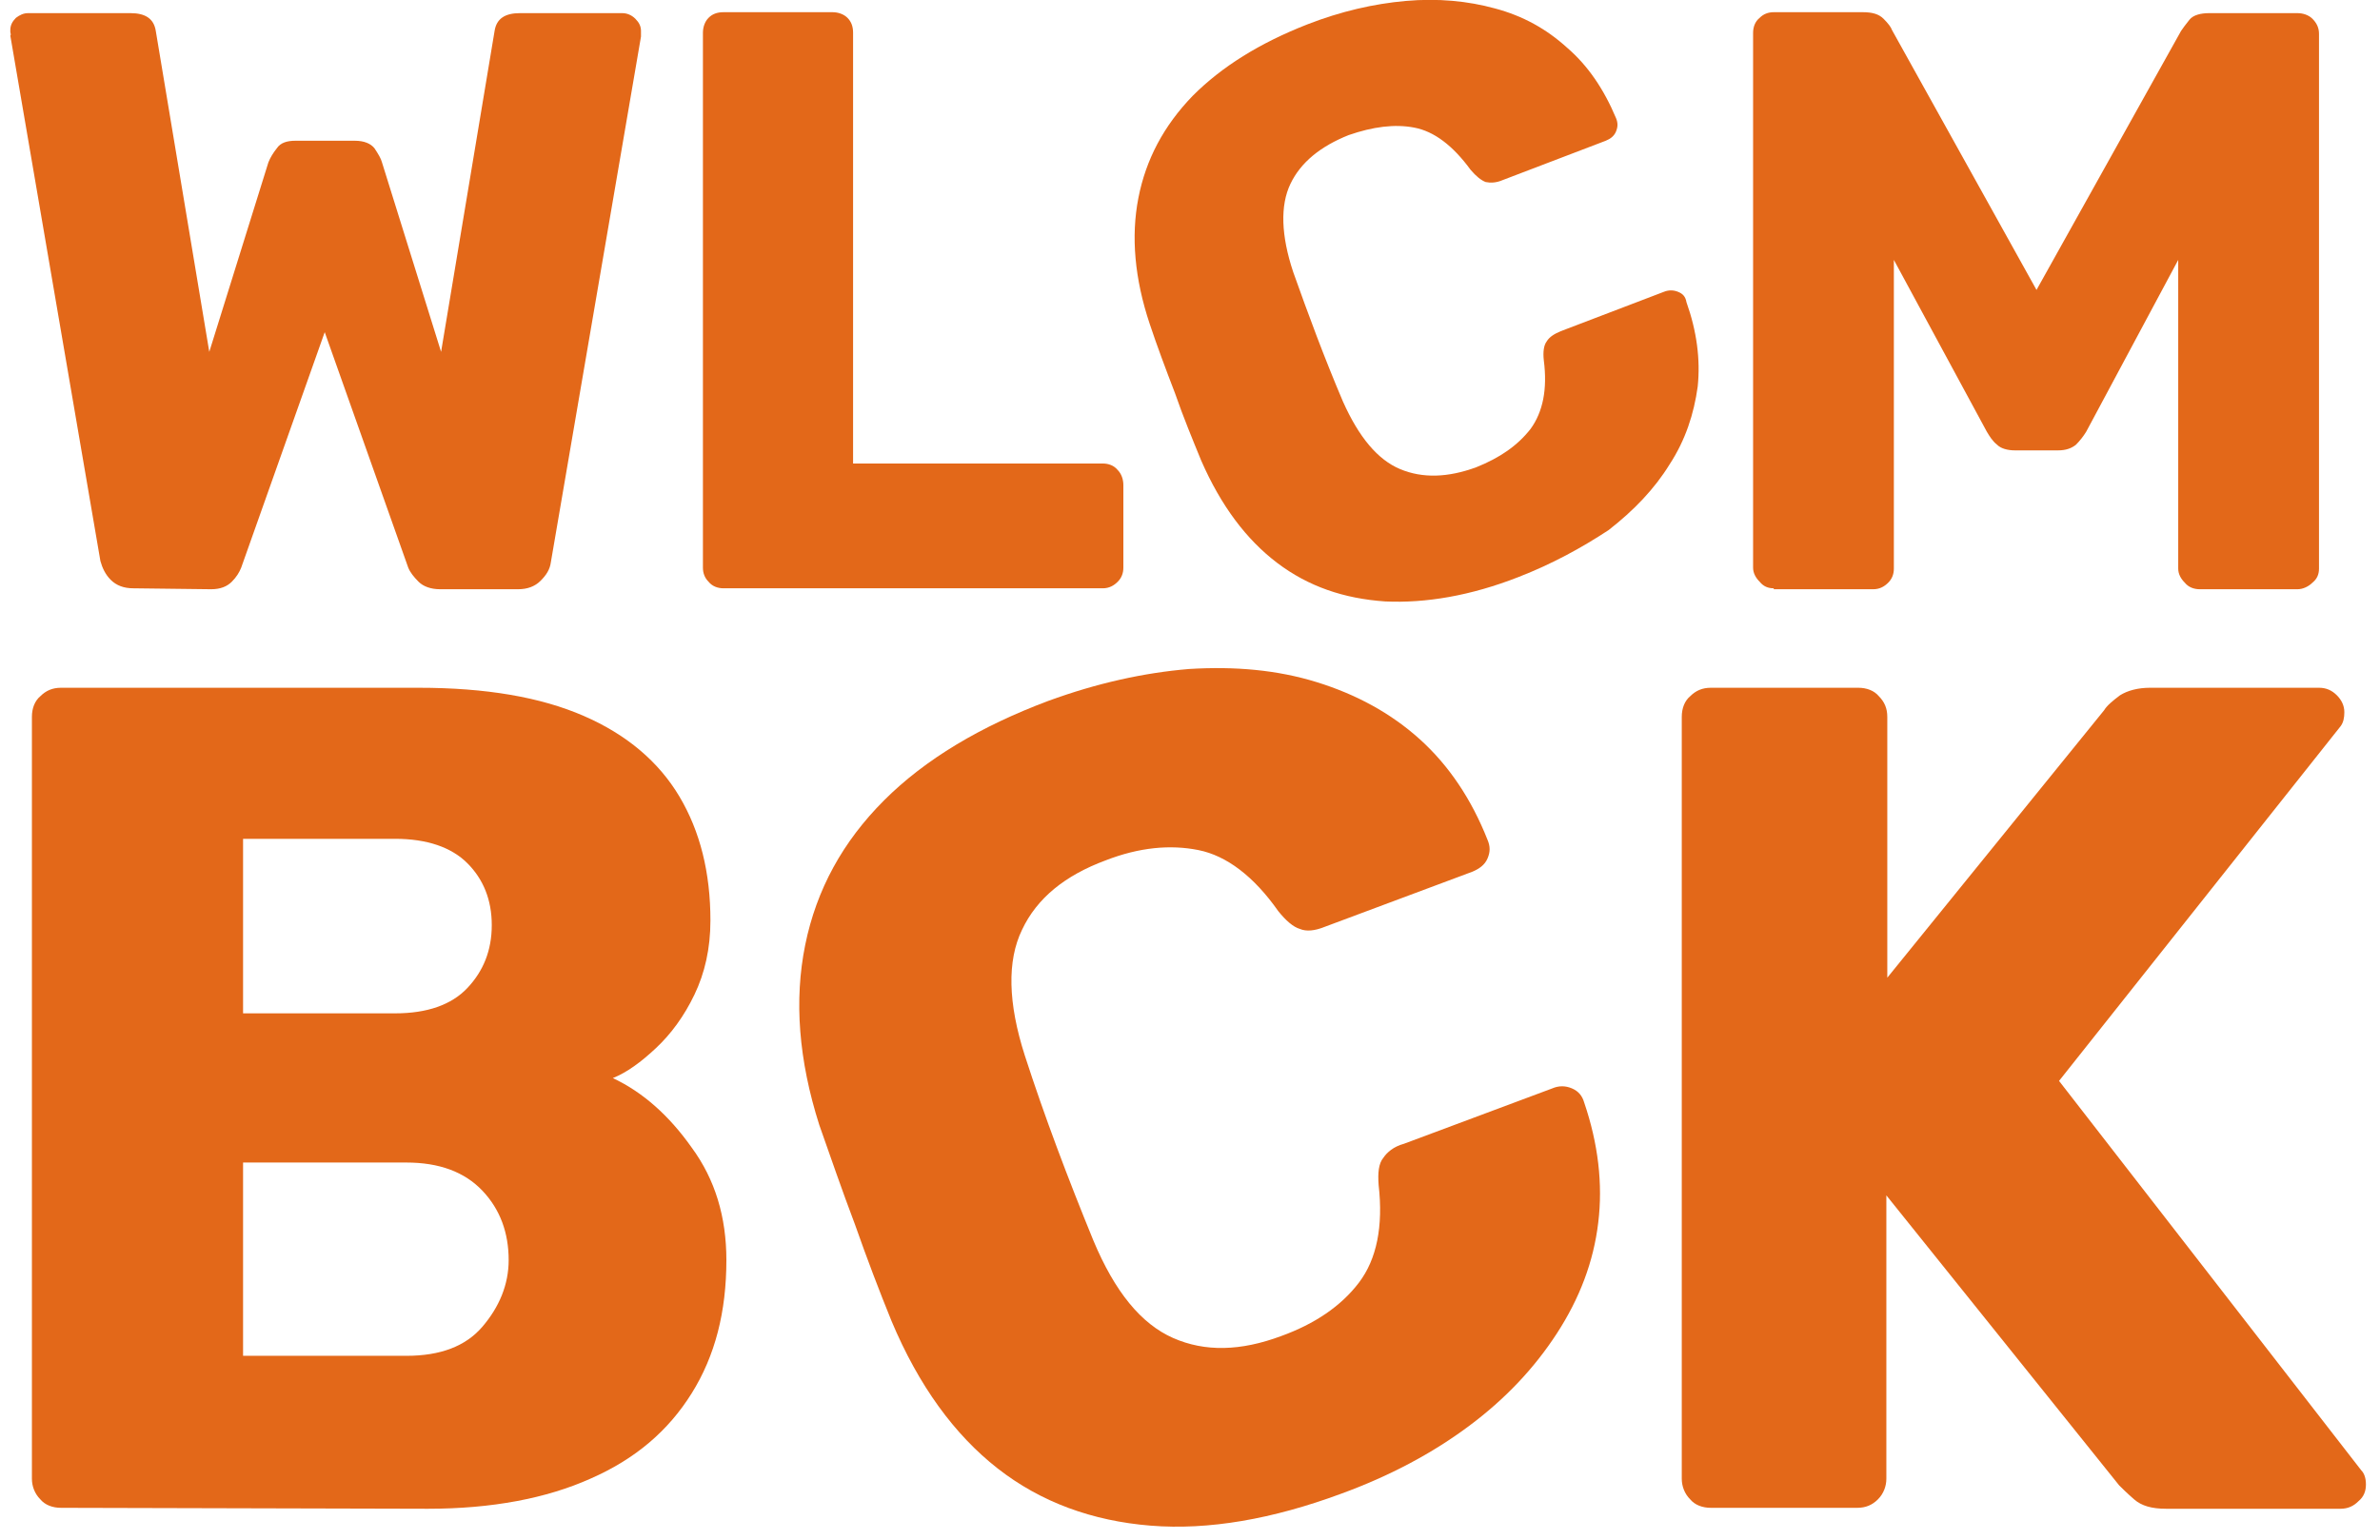
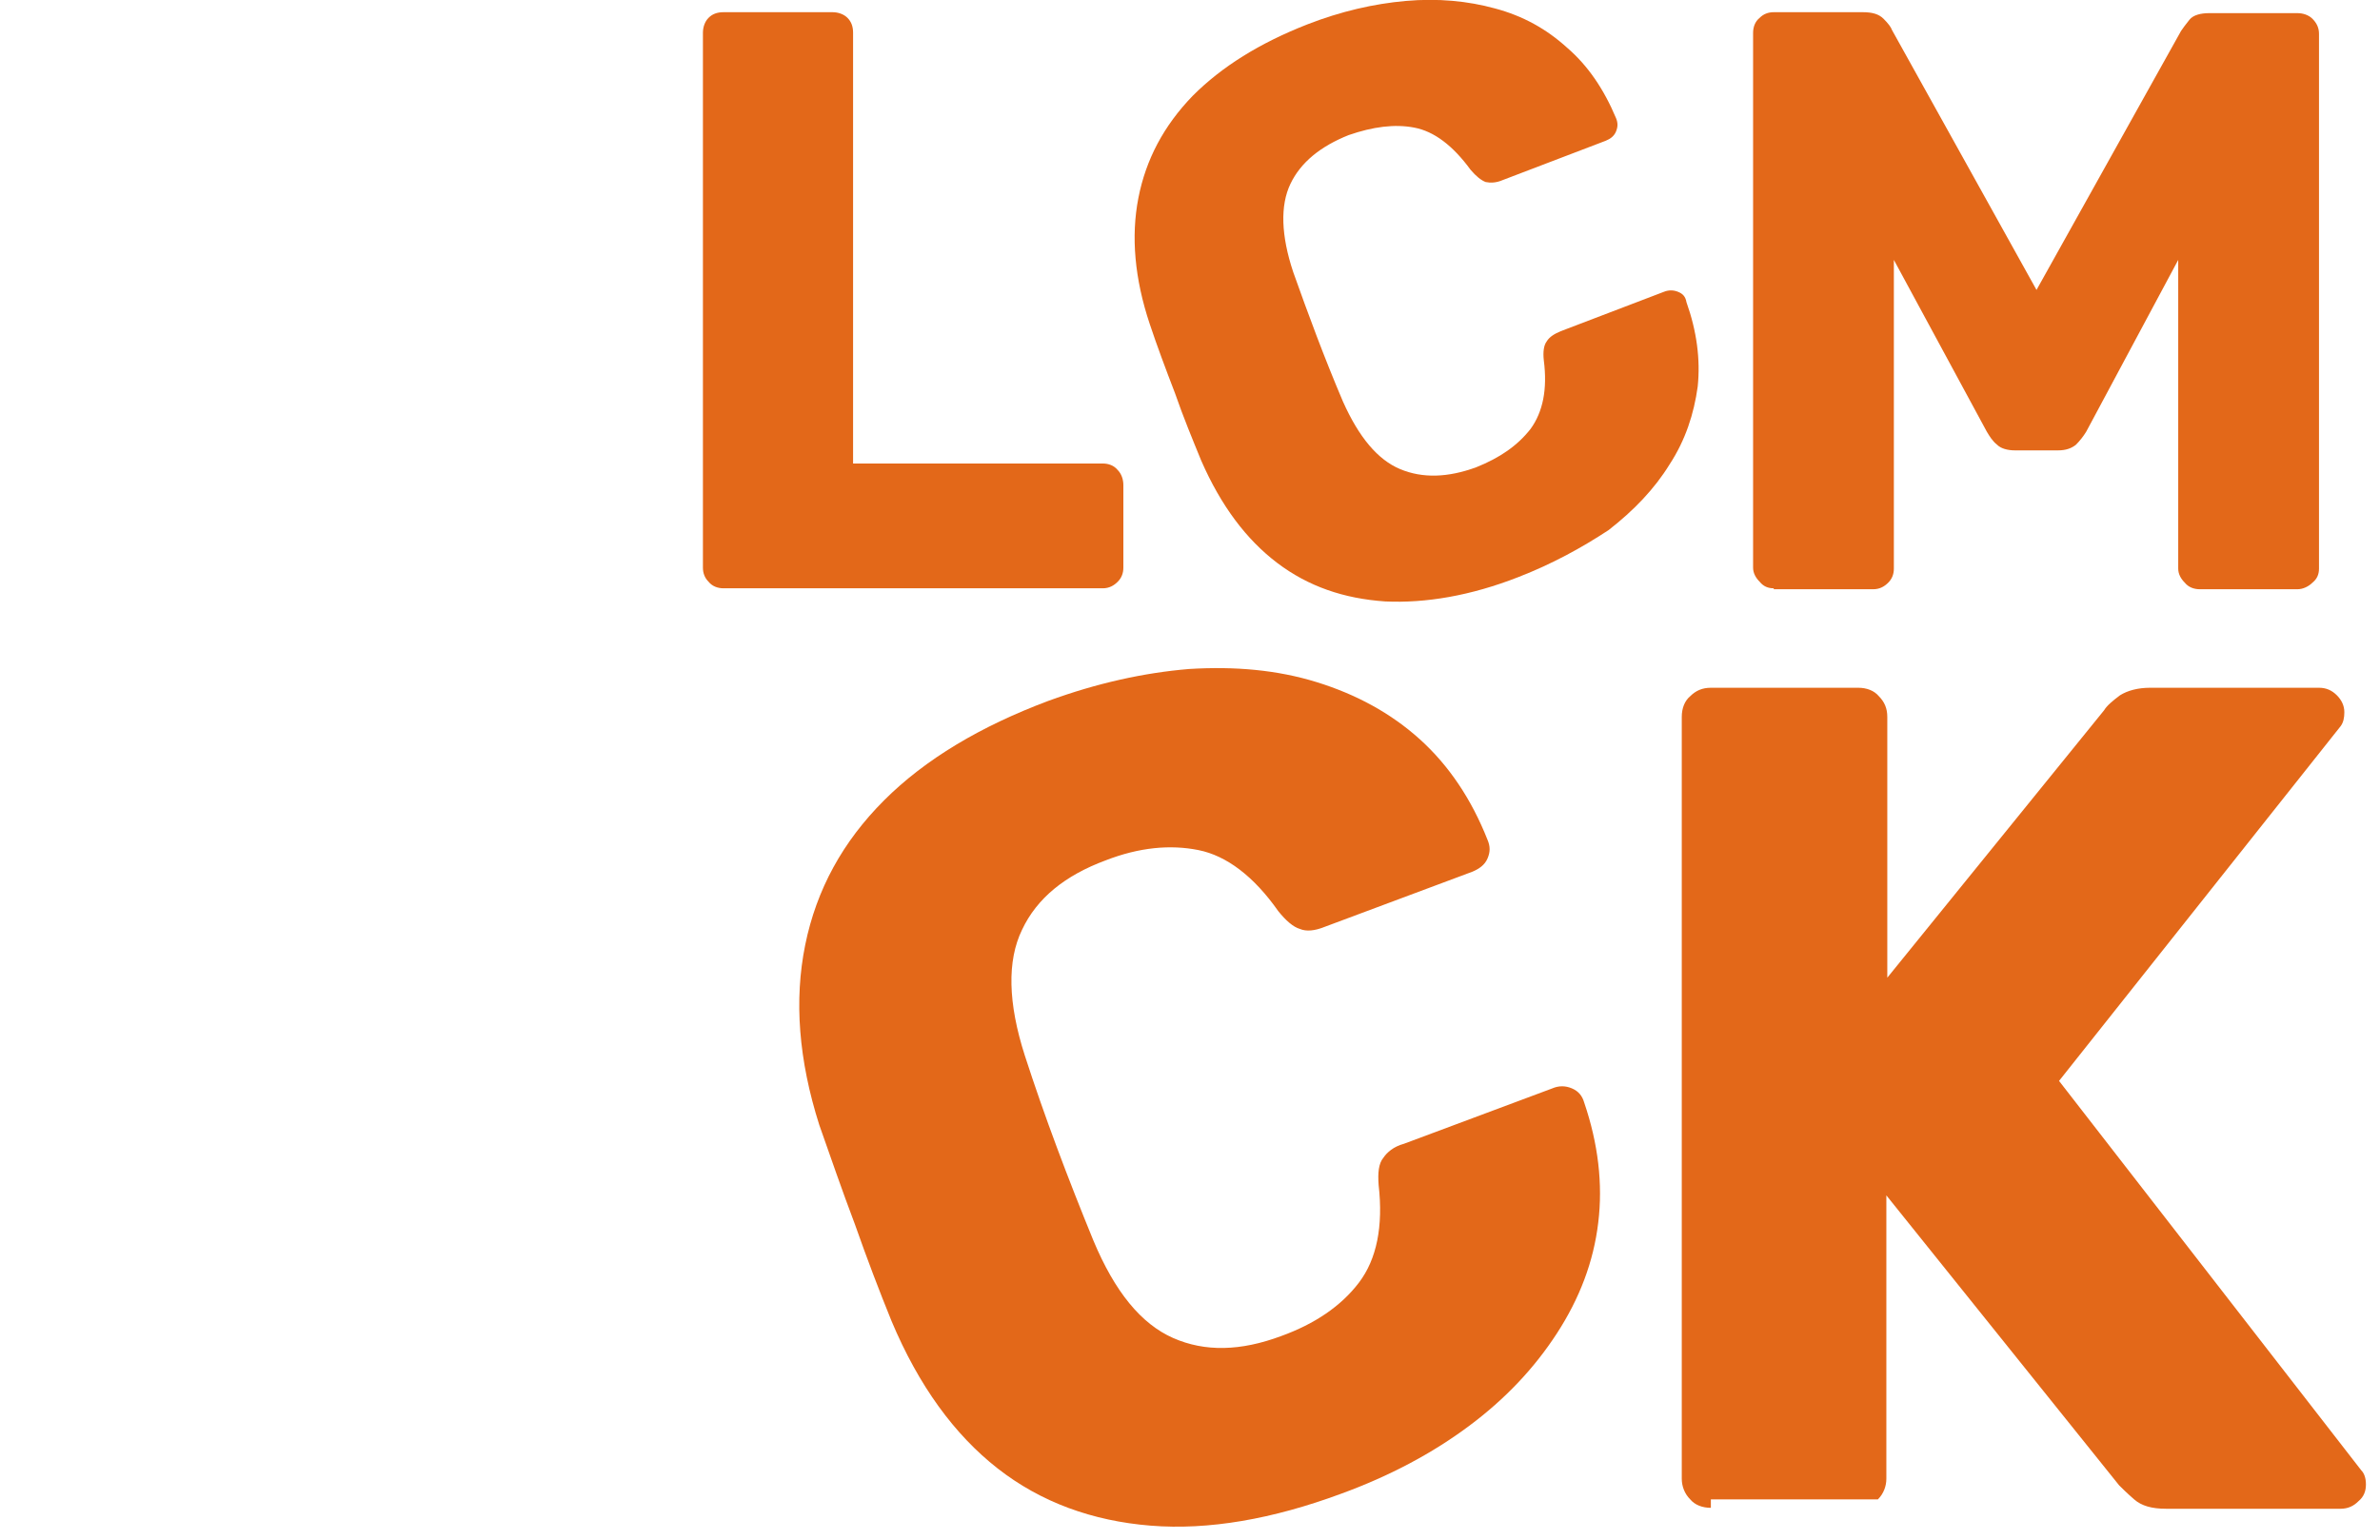
<svg xmlns="http://www.w3.org/2000/svg" version="1.1" id="Layer_1" x="0px" y="0px" viewBox="0 0 253.6 164.1" style="enable-background:new 0 0 253.6 164.1;" xml:space="preserve">
  <style type="text/css">
	.st0{fill:#E36819;}
</style>
-   <path class="st0" d="M14.2,62.7c-1,0-1.8-0.3-2.4-0.9c-0.6-0.6-0.9-1.3-1.1-2l-9.6-56c0.1-0.1,0-0.3,0-0.4s0-0.2,0-0.2  c0-0.5,0.2-0.9,0.6-1.3C2.1,1.6,2.5,1.4,3,1.4h10.9c1.6,0,2.5,0.6,2.7,1.9l5.7,34.2l6.3-20.2c0.2-0.5,0.5-1,0.9-1.5  c0.4-0.6,1.1-0.8,2-0.8h6.3c1,0,1.7,0.3,2.1,0.8c0.4,0.6,0.7,1.1,0.8,1.5L47,37.5l5.7-34.2c0.2-1.3,1.1-1.9,2.7-1.9h10.9  c0.5,0,1,0.2,1.4,0.6s0.6,0.8,0.6,1.3c0,0.1,0,0.1,0,0.2c0,0.1,0,0.2,0,0.4l-9.6,56c-0.1,0.8-0.5,1.4-1.1,2s-1.4,0.9-2.4,0.9h-8.3  c-1,0-1.8-0.3-2.3-0.8s-0.9-1-1.1-1.5l-8.9-25.1l-8.9,25.1c-0.2,0.5-0.5,1-1,1.5s-1.2,0.8-2.2,0.8L14.2,62.7L14.2,62.7z" />
  <path class="st0" d="M77.1,62.7c-0.6,0-1.2-0.2-1.6-0.7c-0.4-0.4-0.6-0.9-0.6-1.5v-57c0-0.6,0.2-1.2,0.6-1.6s0.9-0.6,1.6-0.6h11.6  c0.6,0,1.2,0.2,1.6,0.6s0.6,0.9,0.6,1.6v45.9h26.6c0.6,0,1.2,0.2,1.6,0.7c0.4,0.4,0.6,1,0.6,1.6v8.8c0,0.6-0.2,1.1-0.6,1.5  s-0.9,0.7-1.6,0.7H77.1z" />
  <path class="st0" d="M161.8,61.5c-5.1,2-9.9,2.8-14.2,2.6c-4.4-0.3-8.2-1.6-11.5-4.1s-6-6.1-8.1-10.9c-0.9-2.2-1.9-4.6-2.8-7.2  c-1-2.6-1.9-5-2.7-7.4c-1.6-4.8-2-9.3-1.2-13.4s2.7-7.7,5.8-10.9c3.1-3.1,7.1-5.6,12.2-7.6c3.6-1.4,7.1-2.2,10.5-2.5s6.6,0,9.5,0.8  c3,0.8,5.5,2.2,7.7,4.2c2.2,1.9,3.9,4.4,5.2,7.5c0.2,0.5,0.2,0.9,0,1.4s-0.6,0.8-1.1,1l-11,4.2c-0.7,0.3-1.3,0.3-1.8,0.2  c-0.5-0.2-1-0.6-1.6-1.3c-1.9-2.6-3.9-4.1-6-4.5s-4.4-0.1-7,0.8c-3,1.2-5.1,2.9-6.2,5.2c-1.1,2.3-1,5.5,0.3,9.4  c1.6,4.5,3.3,9.1,5.3,13.8c1.7,3.8,3.7,6.2,6.1,7.2c2.4,1,5.1,0.9,8.1-0.2c2.5-1,4.4-2.3,5.8-4.1c1.3-1.8,1.8-4.2,1.4-7.3  c-0.1-0.9,0-1.6,0.3-2c0.3-0.5,0.8-0.8,1.5-1.1l11-4.2c0.5-0.2,1-0.2,1.5,0s0.8,0.5,0.9,1.1c1.1,3.1,1.5,6.1,1.2,9  c-0.4,2.9-1.3,5.7-3,8.3c-1.6,2.6-3.8,4.9-6.5,7C168.5,58.4,165.4,60.1,161.8,61.5z" />
  <path class="st0" d="M189,62.7c-0.6,0-1.1-0.2-1.5-0.7c-0.4-0.4-0.7-0.9-0.7-1.5v-57c0-0.6,0.2-1.2,0.7-1.6c0.4-0.4,0.9-0.6,1.5-0.6  h9.5c1,0,1.7,0.2,2.2,0.7s0.8,0.9,0.9,1.2L217,30.9l15.4-27.6c0.2-0.3,0.5-0.7,0.9-1.2s1.2-0.7,2.1-0.7h9.4c0.6,0,1.2,0.2,1.6,0.6  c0.4,0.4,0.7,0.9,0.7,1.6v57c0,0.6-0.2,1.1-0.7,1.5c-0.4,0.4-1,0.7-1.6,0.7h-10.4c-0.6,0-1.2-0.2-1.6-0.7c-0.4-0.4-0.7-0.9-0.7-1.5  V27.7L222.3,46c-0.3,0.5-0.7,1-1.1,1.4c-0.5,0.4-1.1,0.6-1.9,0.6h-4.6c-0.8,0-1.5-0.2-1.9-0.6c-0.5-0.4-0.8-0.9-1.1-1.4l-9.9-18.3  v32.9c0,0.6-0.2,1.1-0.6,1.5c-0.4,0.4-0.9,0.7-1.6,0.7H189V62.7z" />
-   <path class="st0" d="M6.5,160.7c-0.9,0-1.7-0.3-2.2-0.9c-0.6-0.6-0.9-1.4-0.9-2.2V76.4c0-0.9,0.3-1.7,0.9-2.2  c0.6-0.6,1.3-0.9,2.2-0.9h38.1c7.2,0,13,1,17.6,3s8,4.9,10.2,8.6s3.3,8.1,3.3,13.2c0,3-0.6,5.6-1.7,7.9s-2.5,4.2-4.1,5.7  s-3.1,2.6-4.6,3.2c3.2,1.5,6,4,8.4,7.4c2.5,3.4,3.7,7.4,3.7,12c0,5.5-1.2,10.2-3.7,14.2s-6,7-10.8,9.1c-4.7,2.1-10.5,3.2-17.3,3.2  L6.5,160.7L6.5,160.7z M25.9,108h16.2c3.4,0,6-0.9,7.7-2.7c1.7-1.8,2.6-4,2.6-6.7s-0.9-4.9-2.6-6.6c-1.7-1.7-4.3-2.6-7.7-2.6H25.9  V108z M25.9,144.5h17.4c3.6,0,6.3-1,8.1-3.1c1.8-2.1,2.8-4.5,2.8-7.1c0-2.9-0.9-5.4-2.8-7.4s-4.6-3-8.1-3H25.9V144.5z" />
  <path class="st0" d="M142.9,159.2c-7.3,2.7-14.1,3.9-20.3,3.4s-11.7-2.5-16.3-6.1s-8.4-8.8-11.3-15.7c-1.3-3.2-2.6-6.6-3.9-10.3  c-1.4-3.7-2.6-7.2-3.8-10.6c-2.2-6.9-2.7-13.3-1.5-19.2s4-11,8.4-15.4s10.3-7.9,17.5-10.6c5.2-1.9,10.2-3,15-3.4  c4.9-0.3,9.4,0.1,13.6,1.4s7.9,3.3,11,6.1c3.1,2.8,5.5,6.4,7.2,10.7c0.3,0.7,0.3,1.3,0,2s-0.9,1.1-1.6,1.4l-15.8,5.9  c-1,0.4-1.9,0.5-2.6,0.2c-0.7-0.2-1.5-0.9-2.3-1.9c-2.6-3.7-5.5-5.9-8.5-6.5s-6.3-0.3-9.9,1.1c-4.3,1.6-7.3,4-8.9,7.4  c-1.6,3.3-1.5,7.8,0.3,13.4c2.1,6.5,4.6,13.1,7.3,19.7c2.3,5.5,5.1,8.9,8.5,10.4c3.4,1.5,7.2,1.4,11.5-0.2c3.6-1.3,6.4-3.2,8.3-5.7  c1.9-2.5,2.6-6,2.1-10.4c-0.1-1.3,0-2.3,0.5-2.9c0.4-0.6,1.1-1.2,2.2-1.5l15.8-5.9c0.7-0.3,1.4-0.3,2.1,0c0.7,0.3,1.1,0.8,1.3,1.5  c1.5,4.4,2,8.7,1.5,12.8c-0.5,4.2-2,8.1-4.4,11.8s-5.5,7-9.4,9.9C152.6,154.9,148.1,157.3,142.9,159.2z" />
-   <path class="st0" d="M182.3,160.7c-0.9,0-1.7-0.3-2.2-0.9c-0.6-0.6-0.9-1.4-0.9-2.2V76.4c0-0.9,0.3-1.7,0.9-2.2  c0.6-0.6,1.3-0.9,2.2-0.9H198c0.9,0,1.7,0.3,2.2,0.9c0.6,0.6,0.9,1.3,0.9,2.2v27.8l23.1-28.5c0.3-0.5,0.9-1,1.7-1.6  c0.8-0.5,1.9-0.8,3.2-0.8h18c0.8,0,1.4,0.3,1.9,0.8s0.8,1.1,0.8,1.8c0,0.6-0.1,1.1-0.4,1.5l-30,37.8l32.2,41.5  c0.3,0.3,0.5,0.8,0.5,1.5s-0.2,1.3-0.8,1.8c-0.5,0.5-1.1,0.8-1.9,0.8h-18.6c-1.5,0-2.6-0.3-3.4-1c-0.8-0.7-1.3-1.2-1.6-1.5  L201,127.4v30.2c0,0.8-0.3,1.6-0.9,2.2c-0.6,0.6-1.3,0.9-2.2,0.9H182.3z" />
+   <path class="st0" d="M182.3,160.7c-0.9,0-1.7-0.3-2.2-0.9c-0.6-0.6-0.9-1.4-0.9-2.2V76.4c0-0.9,0.3-1.7,0.9-2.2  c0.6-0.6,1.3-0.9,2.2-0.9H198c0.9,0,1.7,0.3,2.2,0.9c0.6,0.6,0.9,1.3,0.9,2.2v27.8l23.1-28.5c0.3-0.5,0.9-1,1.7-1.6  c0.8-0.5,1.9-0.8,3.2-0.8h18c0.8,0,1.4,0.3,1.9,0.8s0.8,1.1,0.8,1.8c0,0.6-0.1,1.1-0.4,1.5l-30,37.8l32.2,41.5  c0.3,0.3,0.5,0.8,0.5,1.5s-0.2,1.3-0.8,1.8c-0.5,0.5-1.1,0.8-1.9,0.8h-18.6c-1.5,0-2.6-0.3-3.4-1c-0.8-0.7-1.3-1.2-1.6-1.5  L201,127.4v30.2c0,0.8-0.3,1.6-0.9,2.2H182.3z" />
</svg>